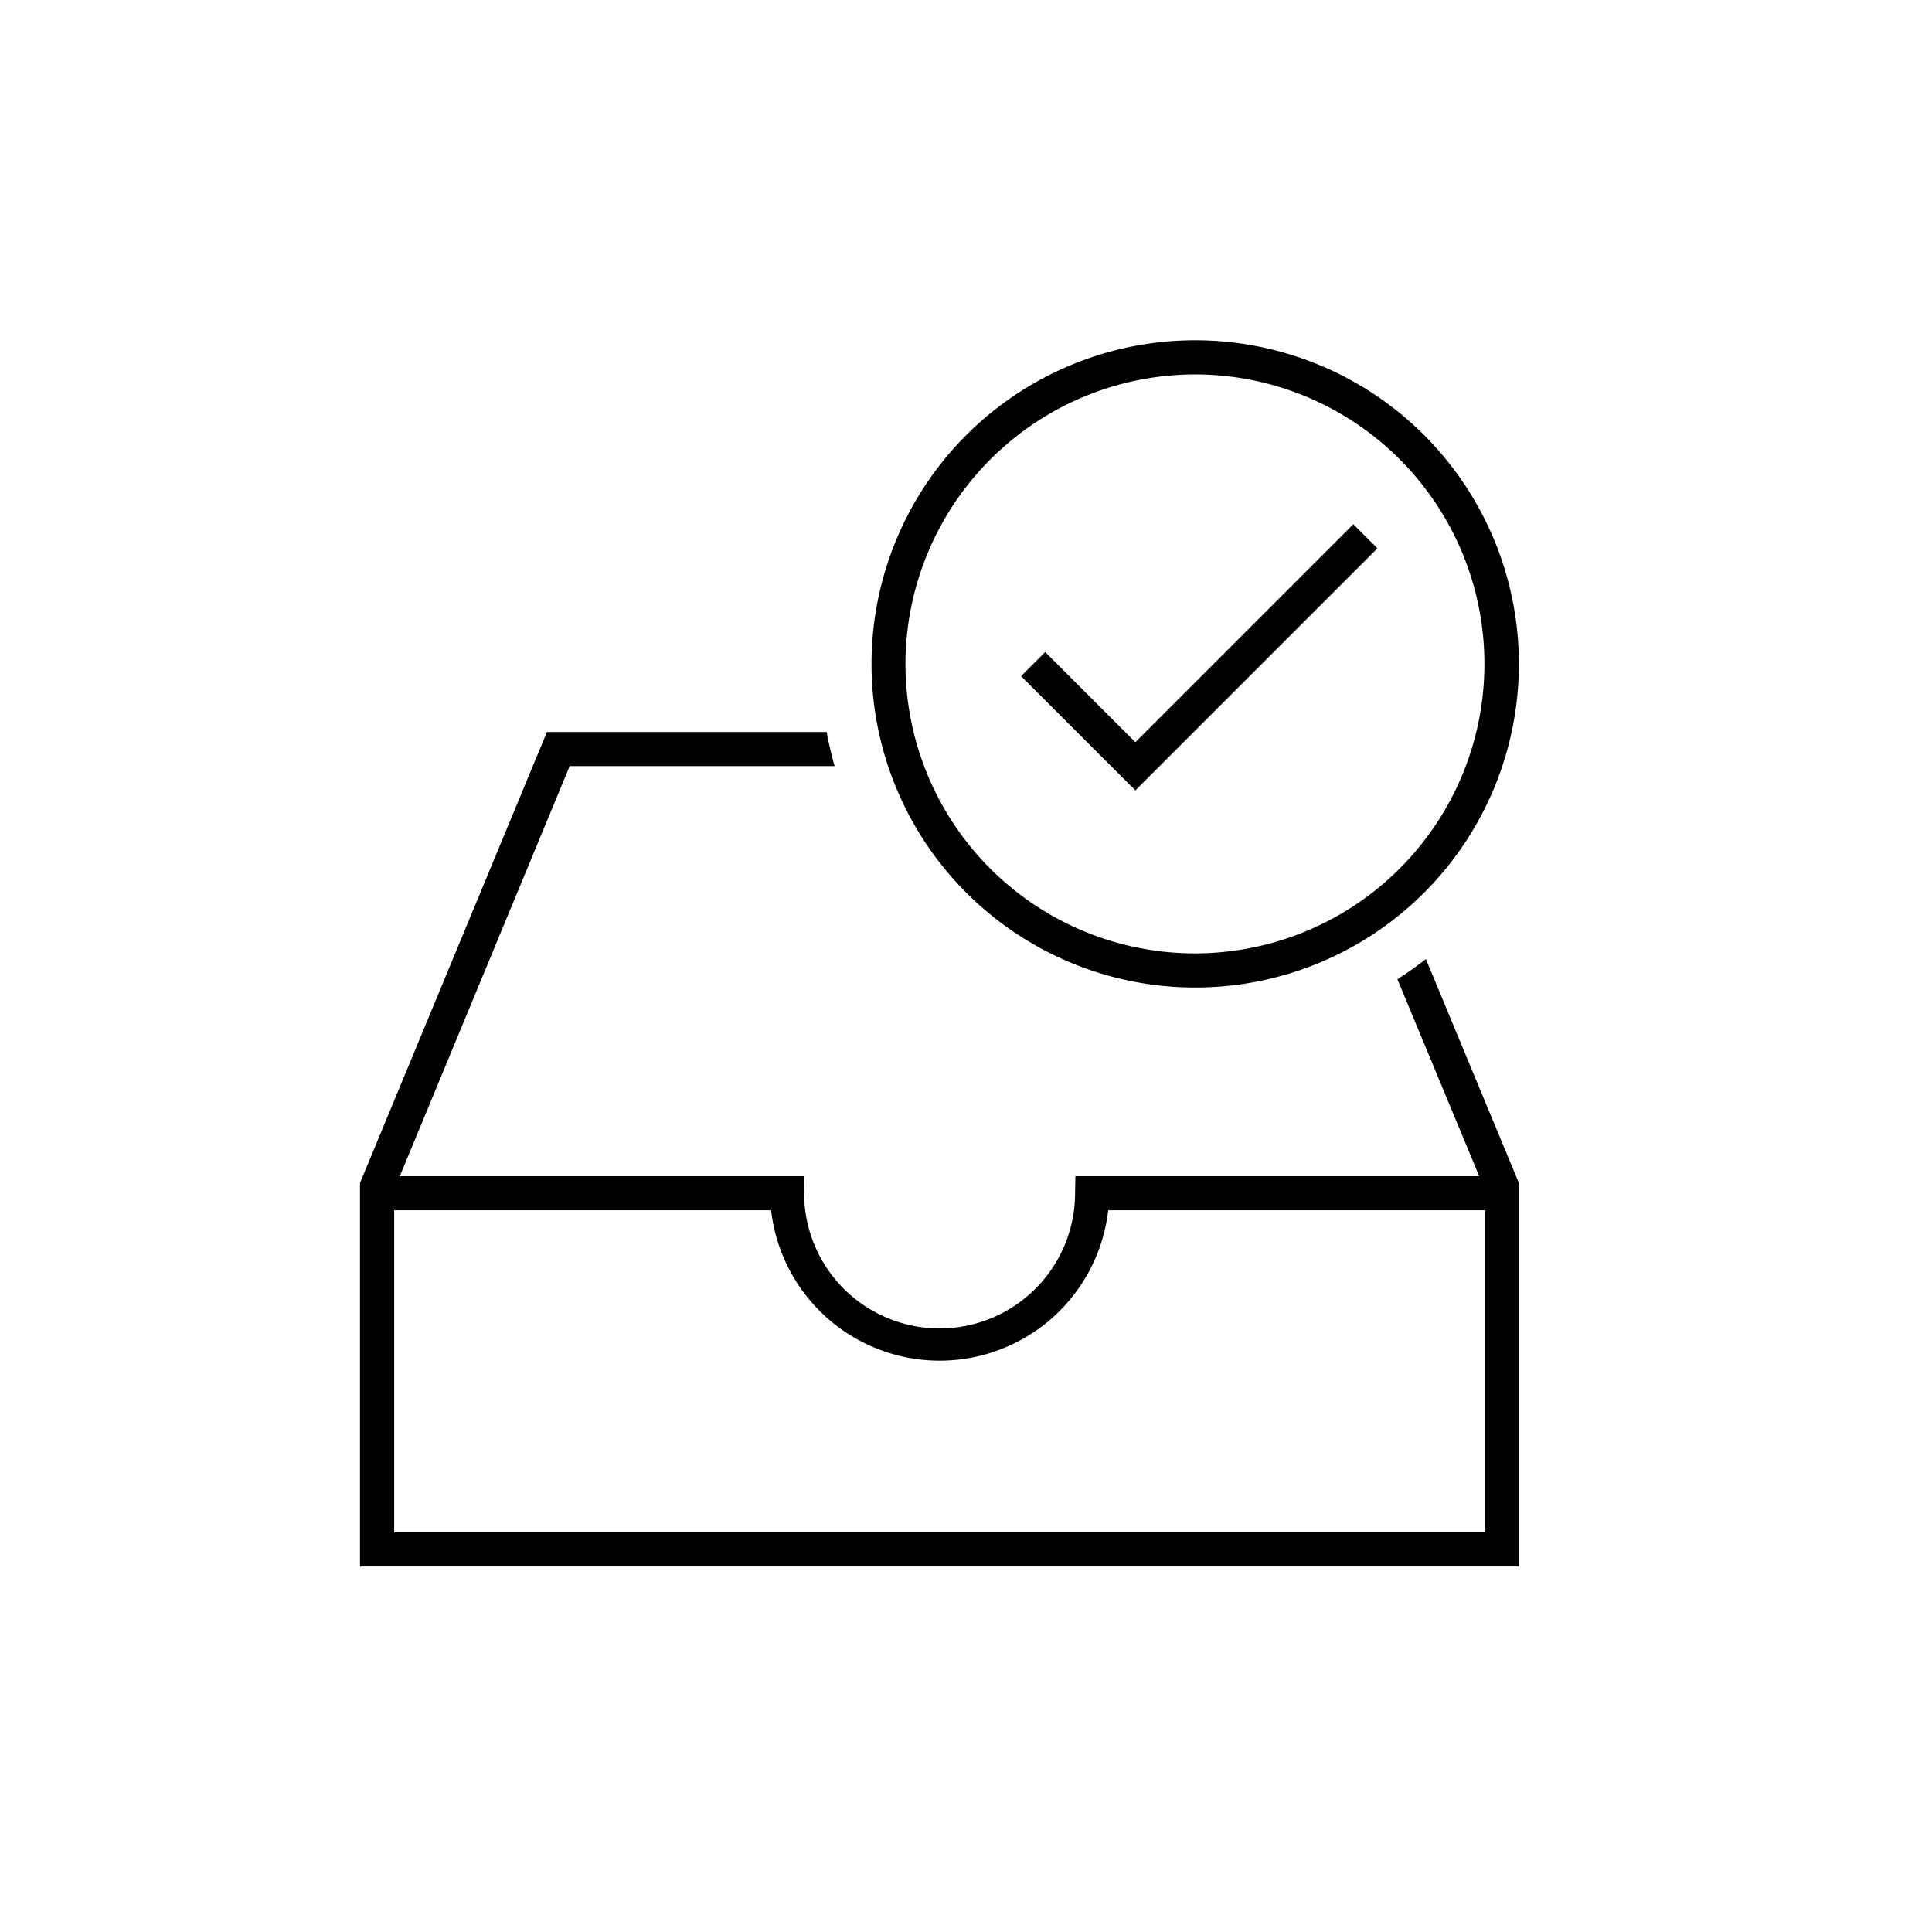
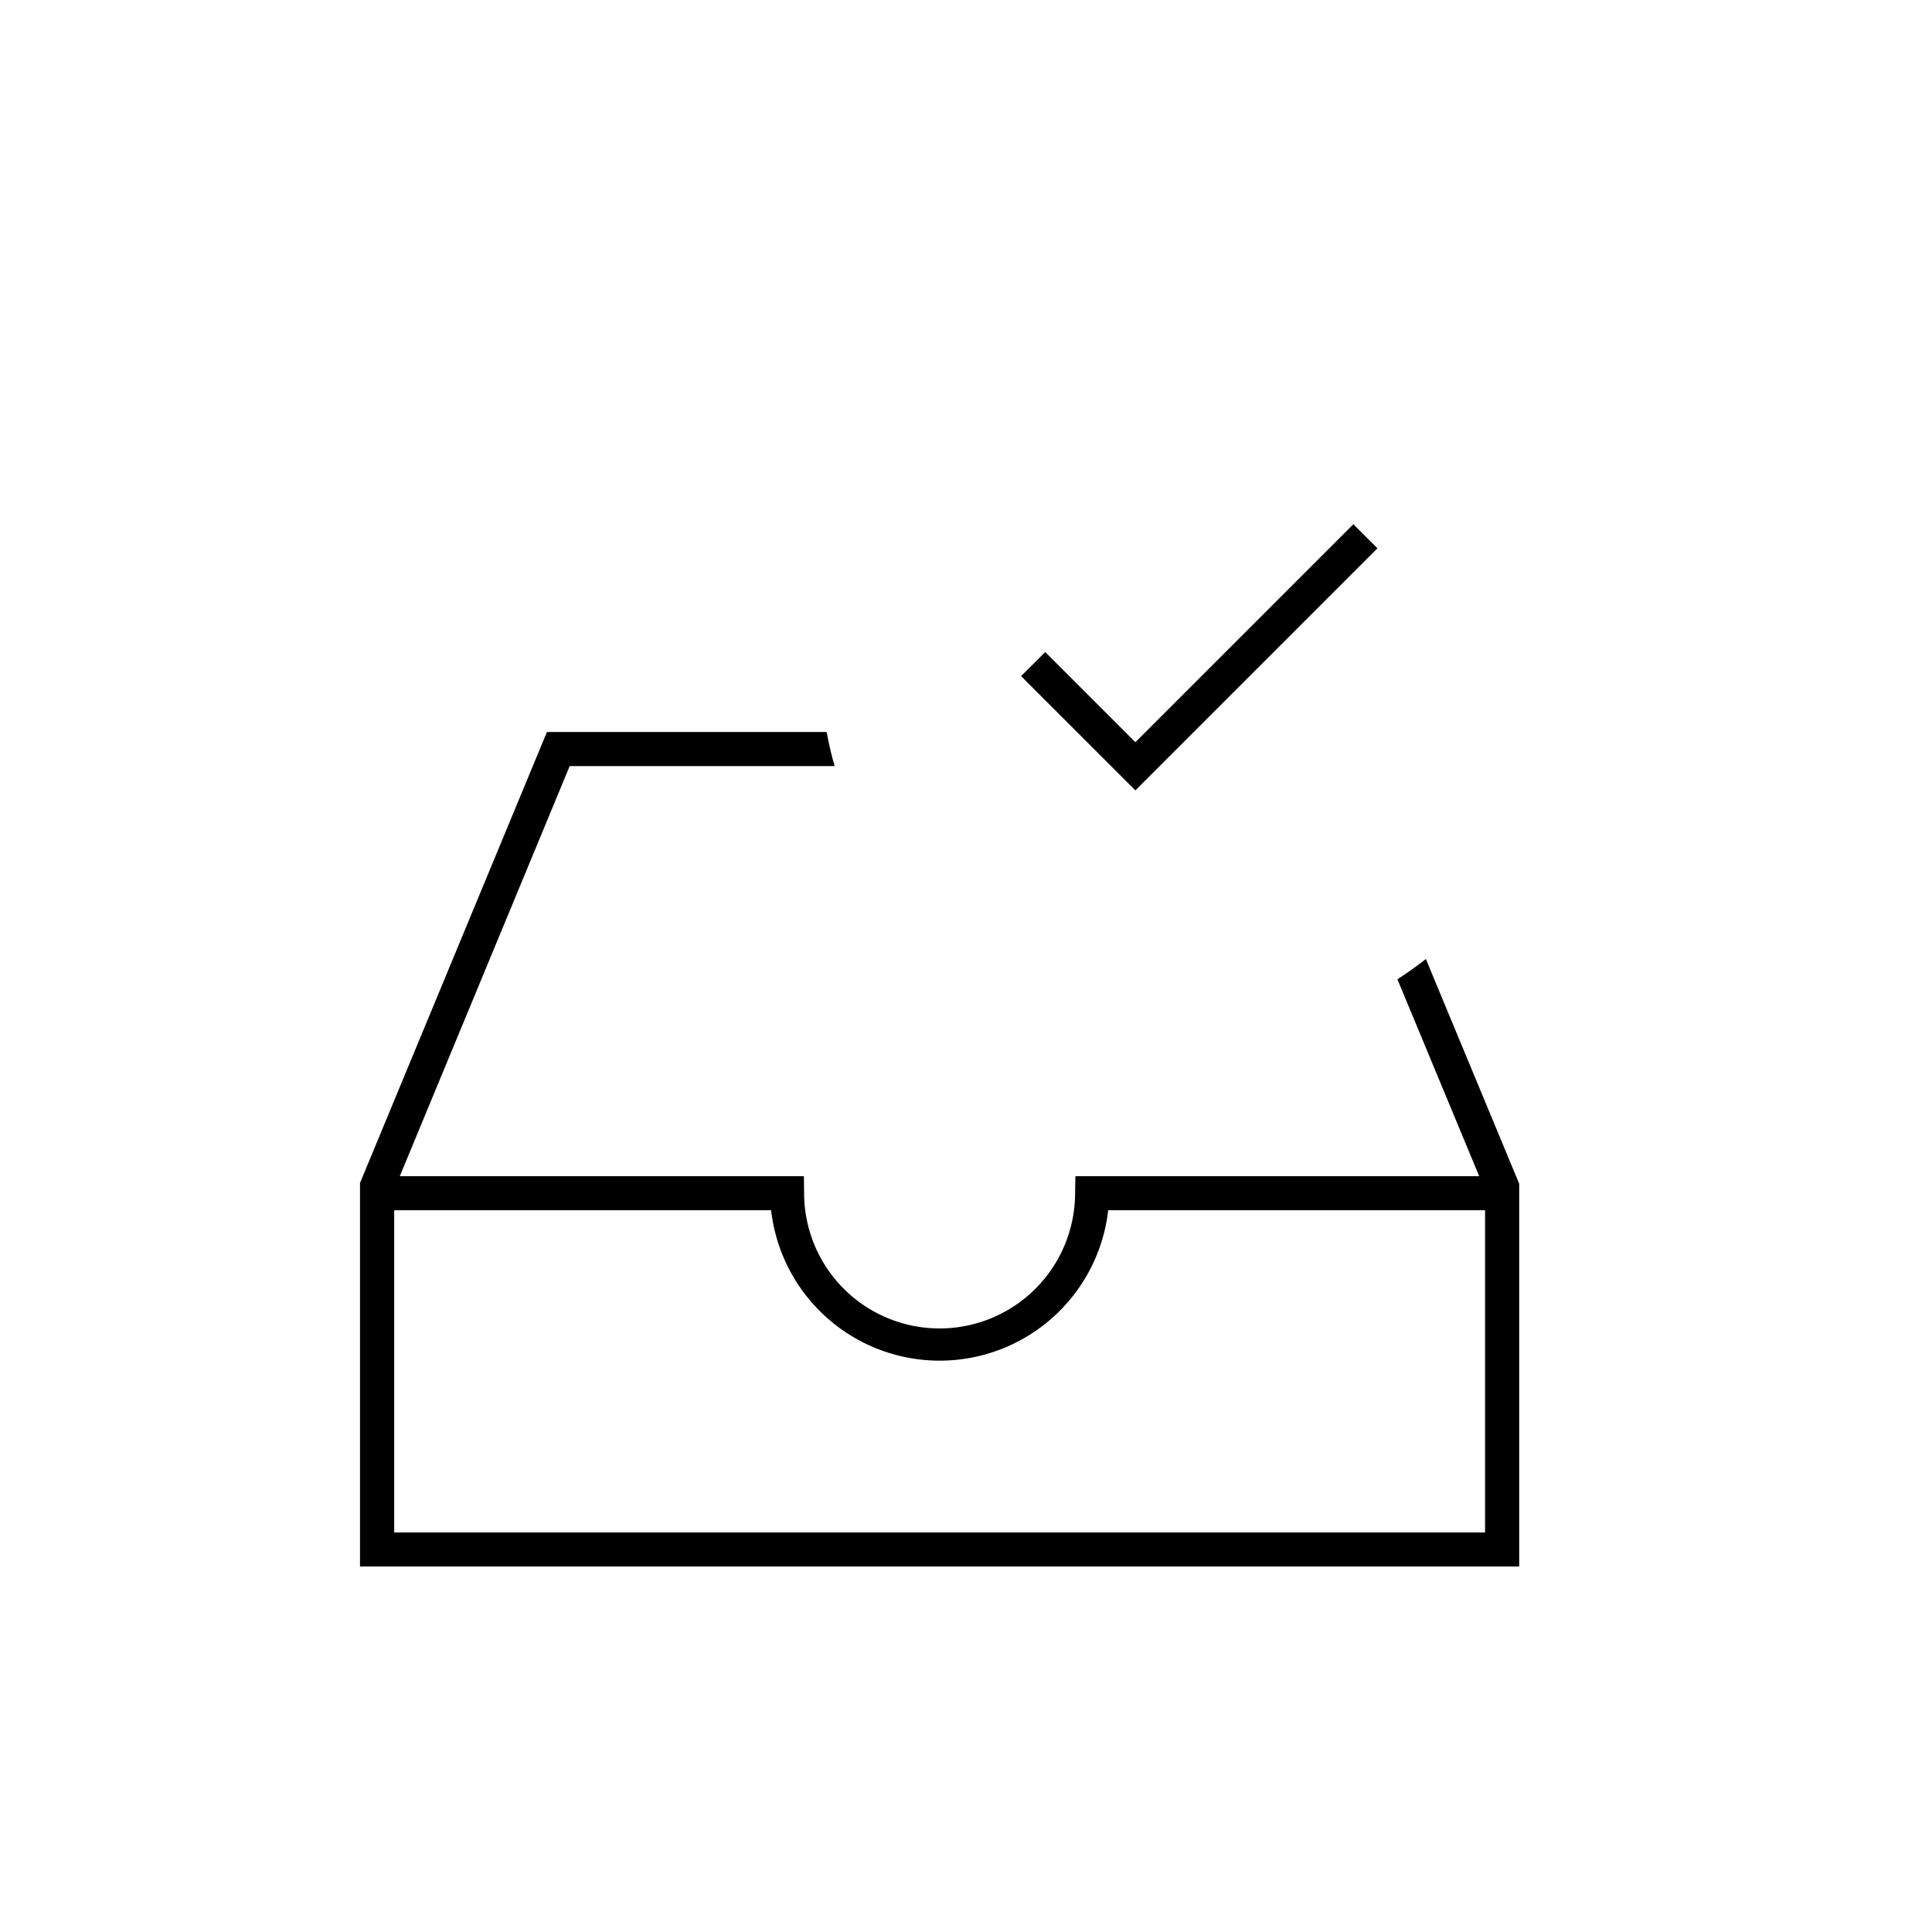
<svg xmlns="http://www.w3.org/2000/svg" data-bbox="5.59 5.284 18 19.041" viewBox="0 0 30 30" height="30mm" width="30mm" data-type="shape">
  <g>
    <path d="M22.141 14.892c-.142.111-.29.216-.442.314l1.27 3.058h-6.27l-.005.26a2.104 2.104 0 0 1-4.208 0l-.003-.26H6.208l2.638-6.368h4.114a5.848 5.848 0 0 1-.124-.53H8.493L5.59 18.37v5.955h18v-5.944Zm-16.02 8.904v-5.003h5.853a2.634 2.634 0 0 0 5.234 0h5.852v5.003z" />
-     <path d="M18.56 15.334a5.025 5.025 0 1 0 0-10.05 5.025 5.025 0 0 0-.004 10.05h.004zm0-9.52a4.495 4.495 0 1 1-4.5 4.495 4.503 4.503 0 0 1 4.5-4.495z" />
    <path d="m21.389 8.514-.374-.374-3.385 3.385-1.4-1.4-.375.374 1.775 1.774z" />
  </g>
</svg>